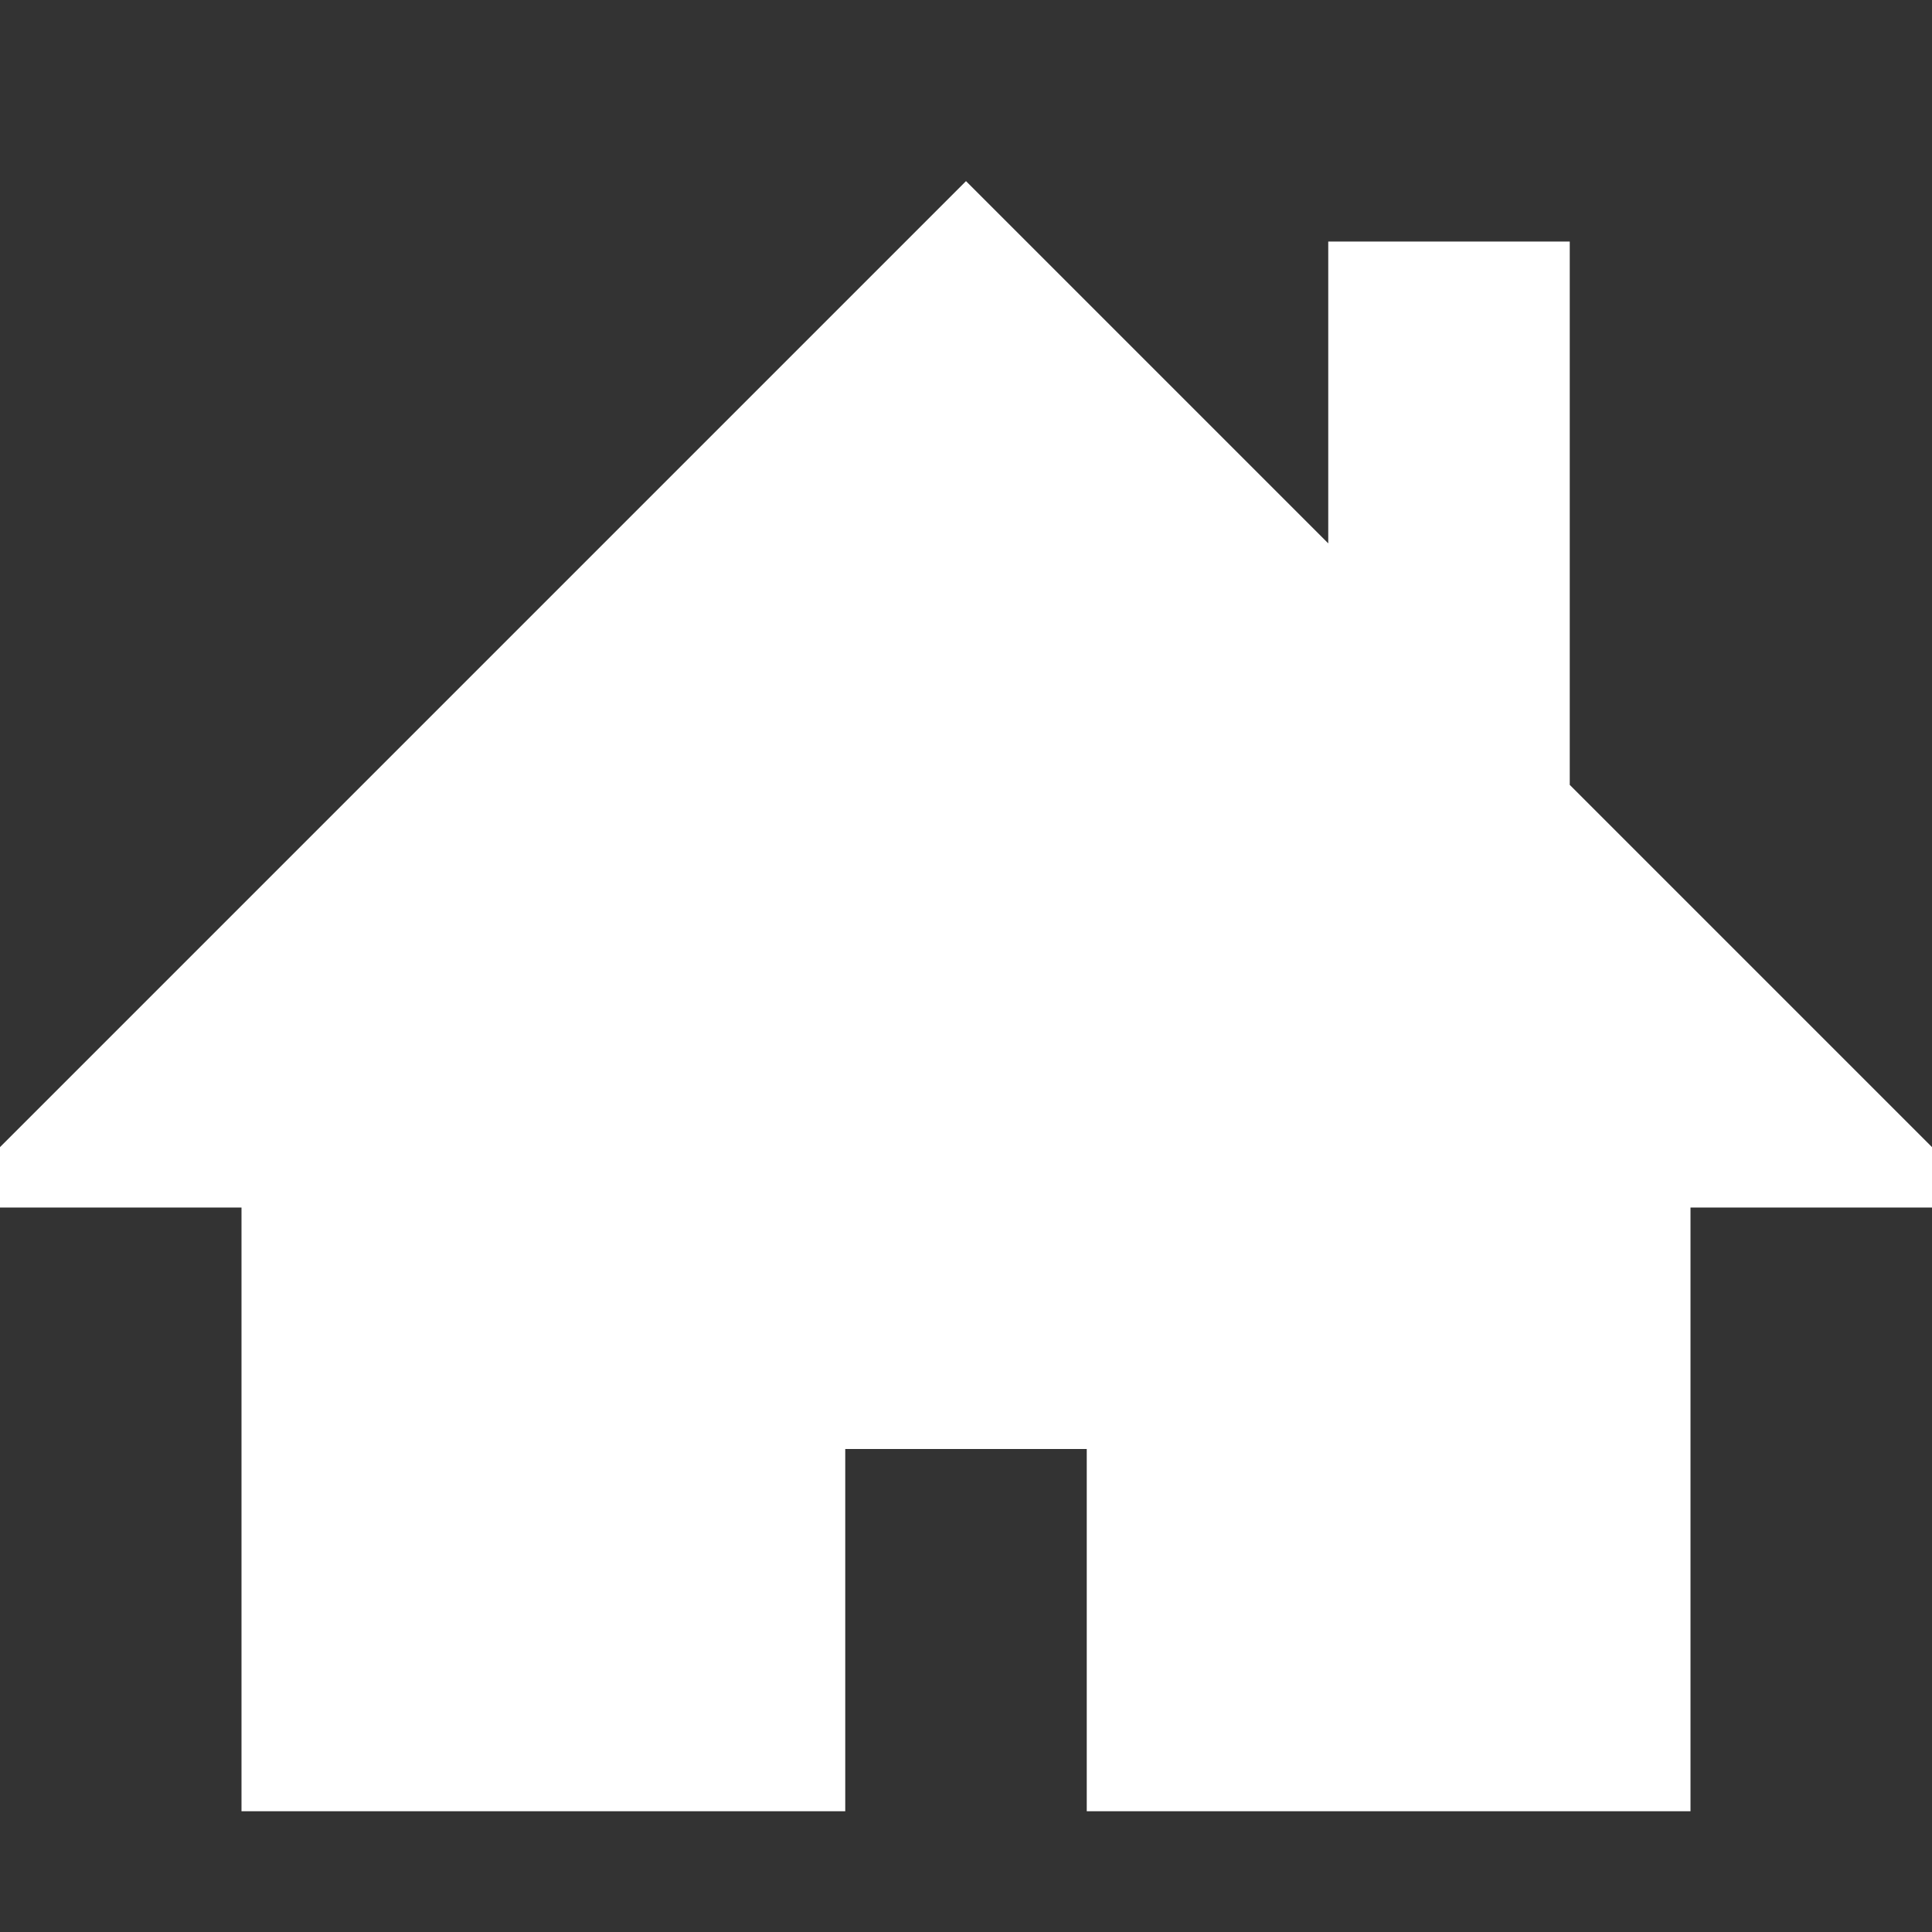
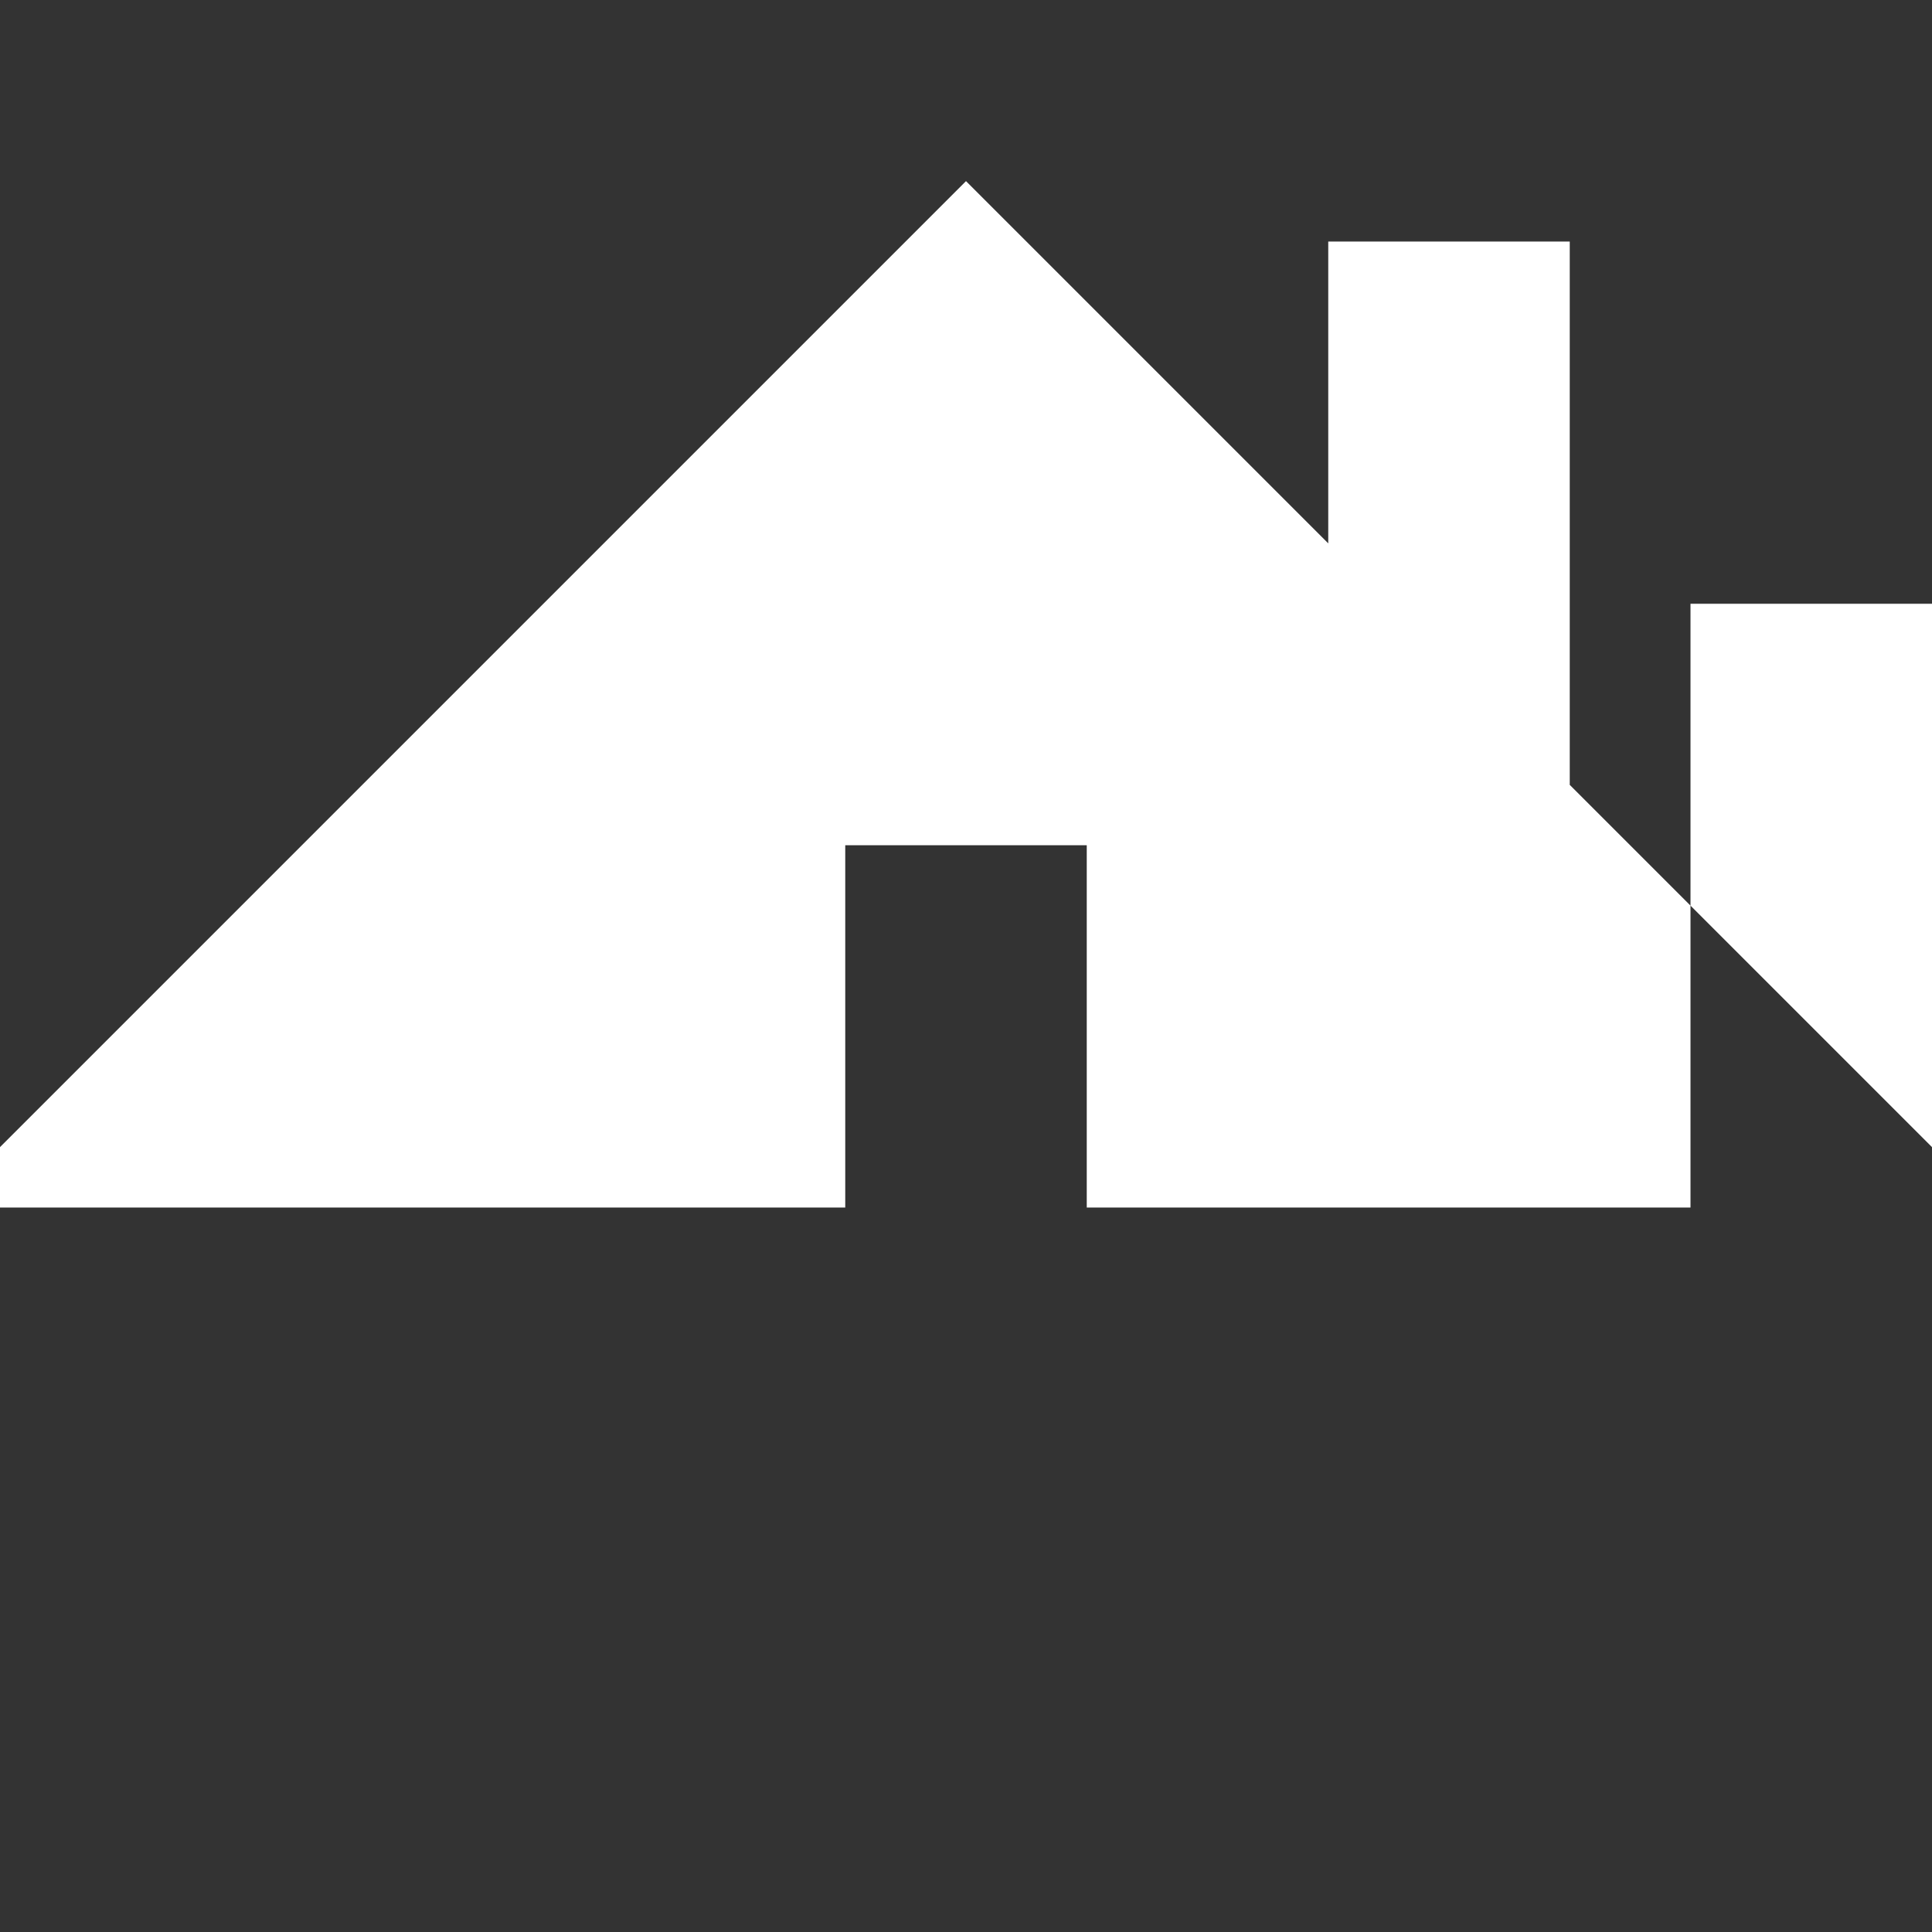
<svg xmlns="http://www.w3.org/2000/svg" version="1.1" width="512" height="512" viewBox="0 0 512 512">
  <rect x="0" y="0" width="512" height="512" fill="#333333" stroke="none" />
  <g id="icomoon-ignore">
</g>
-   <path fill="#FFF" d="M512 304l-96-96v-144h-64v80l-96-96-256 256v16h64v160h160v-96h64v96h160v-160h64z" />
+   <path fill="#FFF" d="M512 304l-96-96v-144h-64v80l-96-96-256 256v16h64h160v-96h64v96h160v-160h64z" />
</svg>